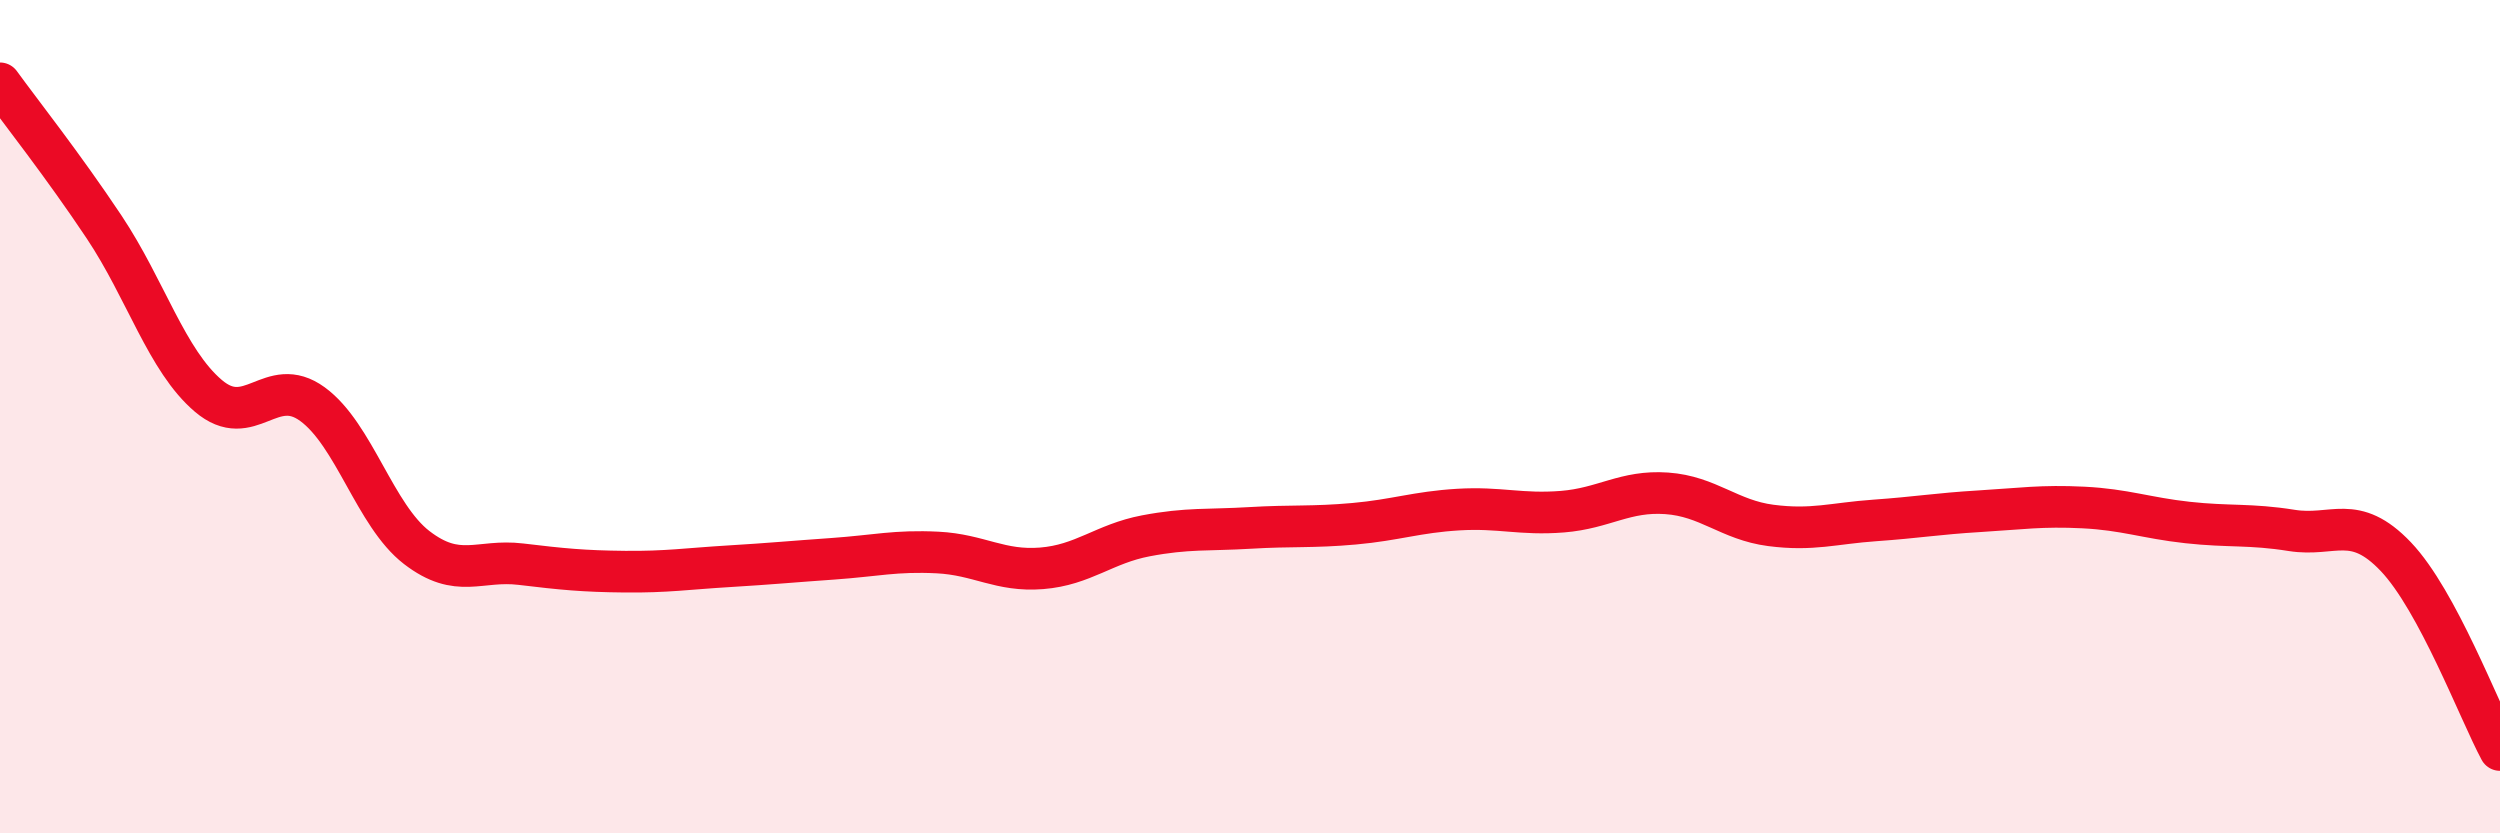
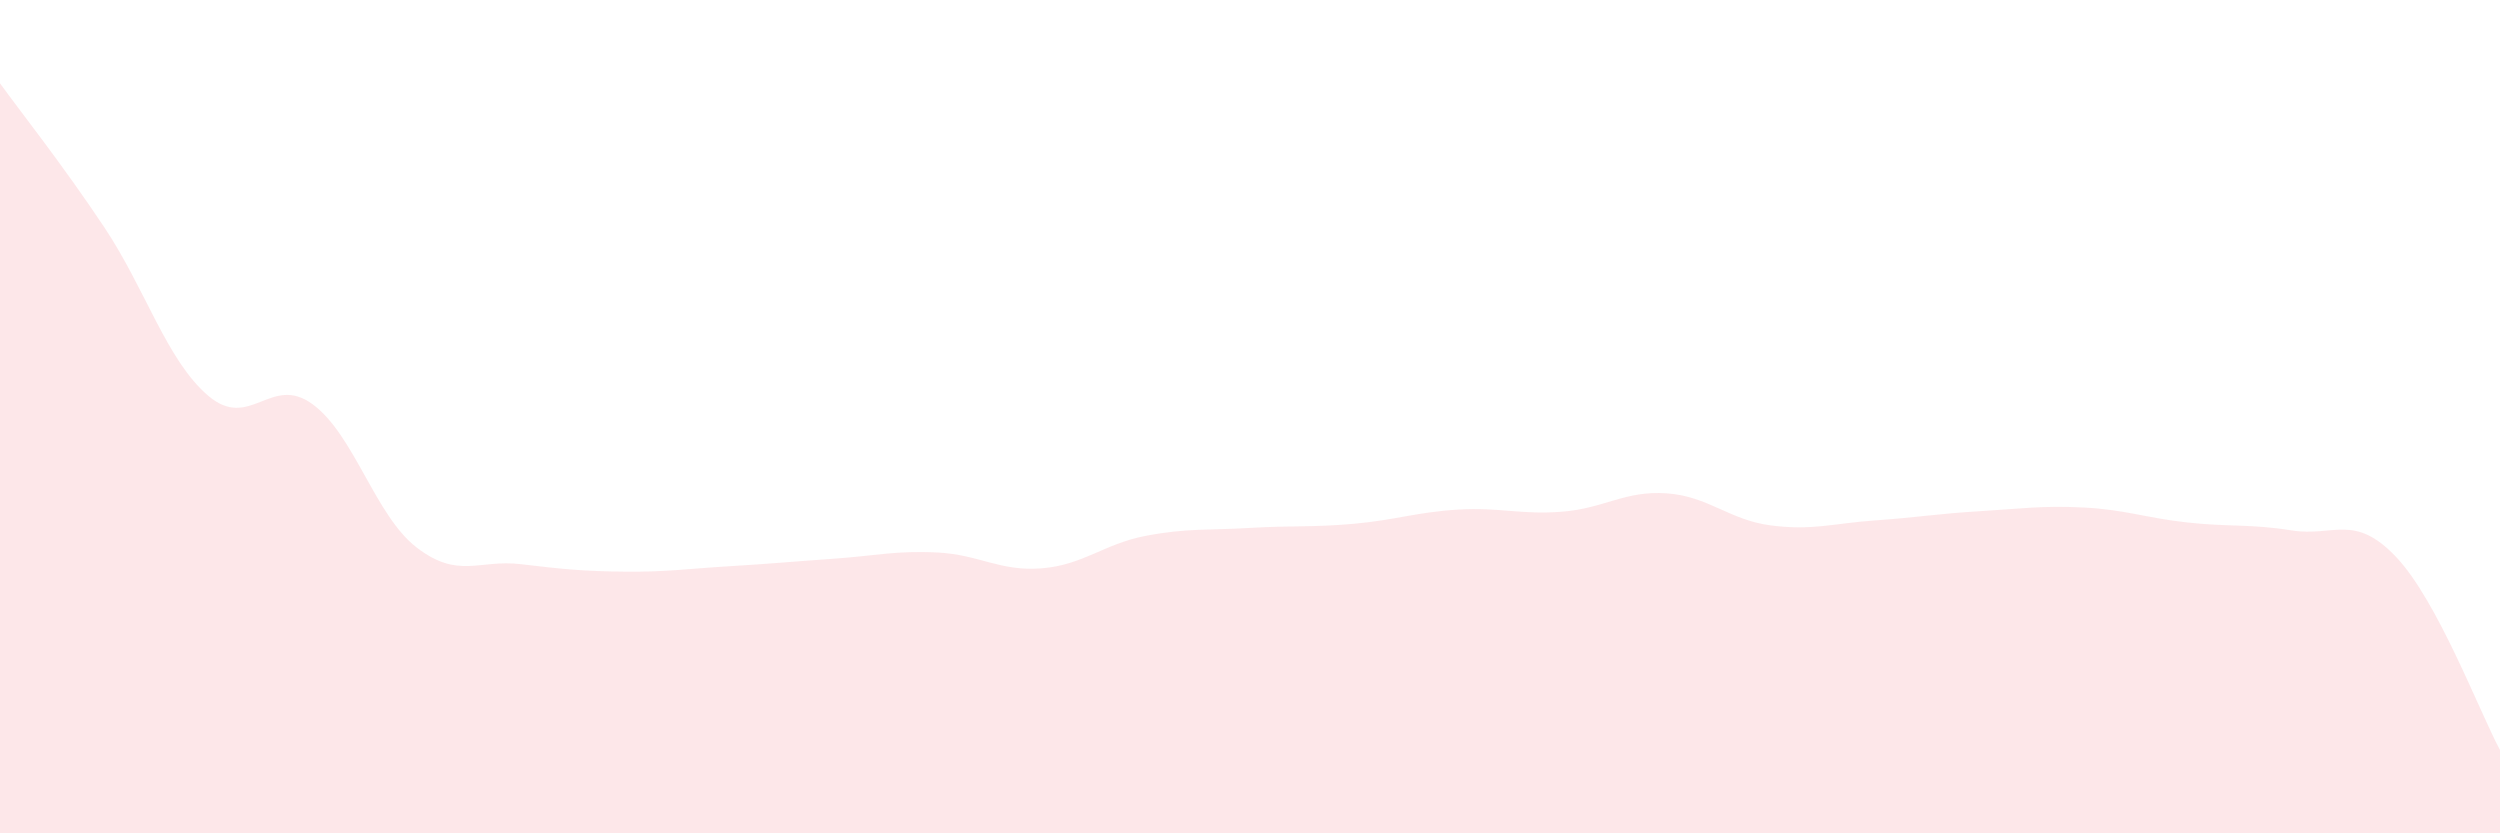
<svg xmlns="http://www.w3.org/2000/svg" width="60" height="20" viewBox="0 0 60 20">
  <path d="M 0,2 C 0.5,2.69 1.5,3.95 2.5,5.45 C 3.5,6.95 4,8.65 5,9.5 C 6,10.35 6.5,8.97 7.5,9.7 C 8.5,10.43 9,12.37 10,13.14 C 11,13.91 11.5,13.42 12.5,13.54 C 13.5,13.66 14,13.71 15,13.72 C 16,13.73 16.5,13.65 17.5,13.59 C 18.5,13.53 19,13.48 20,13.41 C 21,13.34 21.5,13.21 22.5,13.26 C 23.5,13.31 24,13.72 25,13.64 C 26,13.56 26.5,13.05 27.5,12.86 C 28.5,12.67 29,12.73 30,12.67 C 31,12.61 31.5,12.66 32.5,12.57 C 33.5,12.48 34,12.29 35,12.23 C 36,12.17 36.5,12.36 37.5,12.28 C 38.5,12.2 39,11.77 40,11.84 C 41,11.91 41.5,12.48 42.5,12.61 C 43.5,12.74 44,12.56 45,12.49 C 46,12.42 46.5,12.33 47.5,12.27 C 48.5,12.21 49,12.13 50,12.18 C 51,12.23 51.5,12.43 52.5,12.54 C 53.5,12.65 54,12.57 55,12.73 C 56,12.89 56.5,12.31 57.5,13.36 C 58.5,14.41 59.5,17.07 60,18L60 20L0 20Z" fill="#EB0A25" opacity="0.1" stroke-linecap="round" stroke-linejoin="round" />
-   <path d="M 0,2 C 0.5,2.69 1.5,3.95 2.5,5.45 C 3.5,6.95 4,8.65 5,9.5 C 6,10.35 6.5,8.97 7.5,9.7 C 8.5,10.43 9,12.37 10,13.14 C 11,13.91 11.5,13.42 12.5,13.54 C 13.5,13.66 14,13.71 15,13.72 C 16,13.73 16.5,13.65 17.5,13.59 C 18.5,13.53 19,13.48 20,13.41 C 21,13.34 21.5,13.21 22.5,13.26 C 23.5,13.31 24,13.72 25,13.64 C 26,13.56 26.5,13.05 27.5,12.86 C 28.5,12.67 29,12.73 30,12.67 C 31,12.61 31.5,12.66 32.5,12.57 C 33.5,12.48 34,12.29 35,12.23 C 36,12.17 36.5,12.36 37.5,12.28 C 38.5,12.2 39,11.77 40,11.84 C 41,11.91 41.5,12.48 42.5,12.61 C 43.5,12.74 44,12.56 45,12.49 C 46,12.42 46.5,12.33 47.5,12.27 C 48.5,12.21 49,12.13 50,12.18 C 51,12.23 51.5,12.43 52.5,12.54 C 53.5,12.65 54,12.57 55,12.73 C 56,12.89 56.5,12.31 57.5,13.36 C 58.5,14.41 59.5,17.07 60,18" stroke="#EB0A25" stroke-width="1" fill="none" stroke-linecap="round" stroke-linejoin="round" />
</svg>